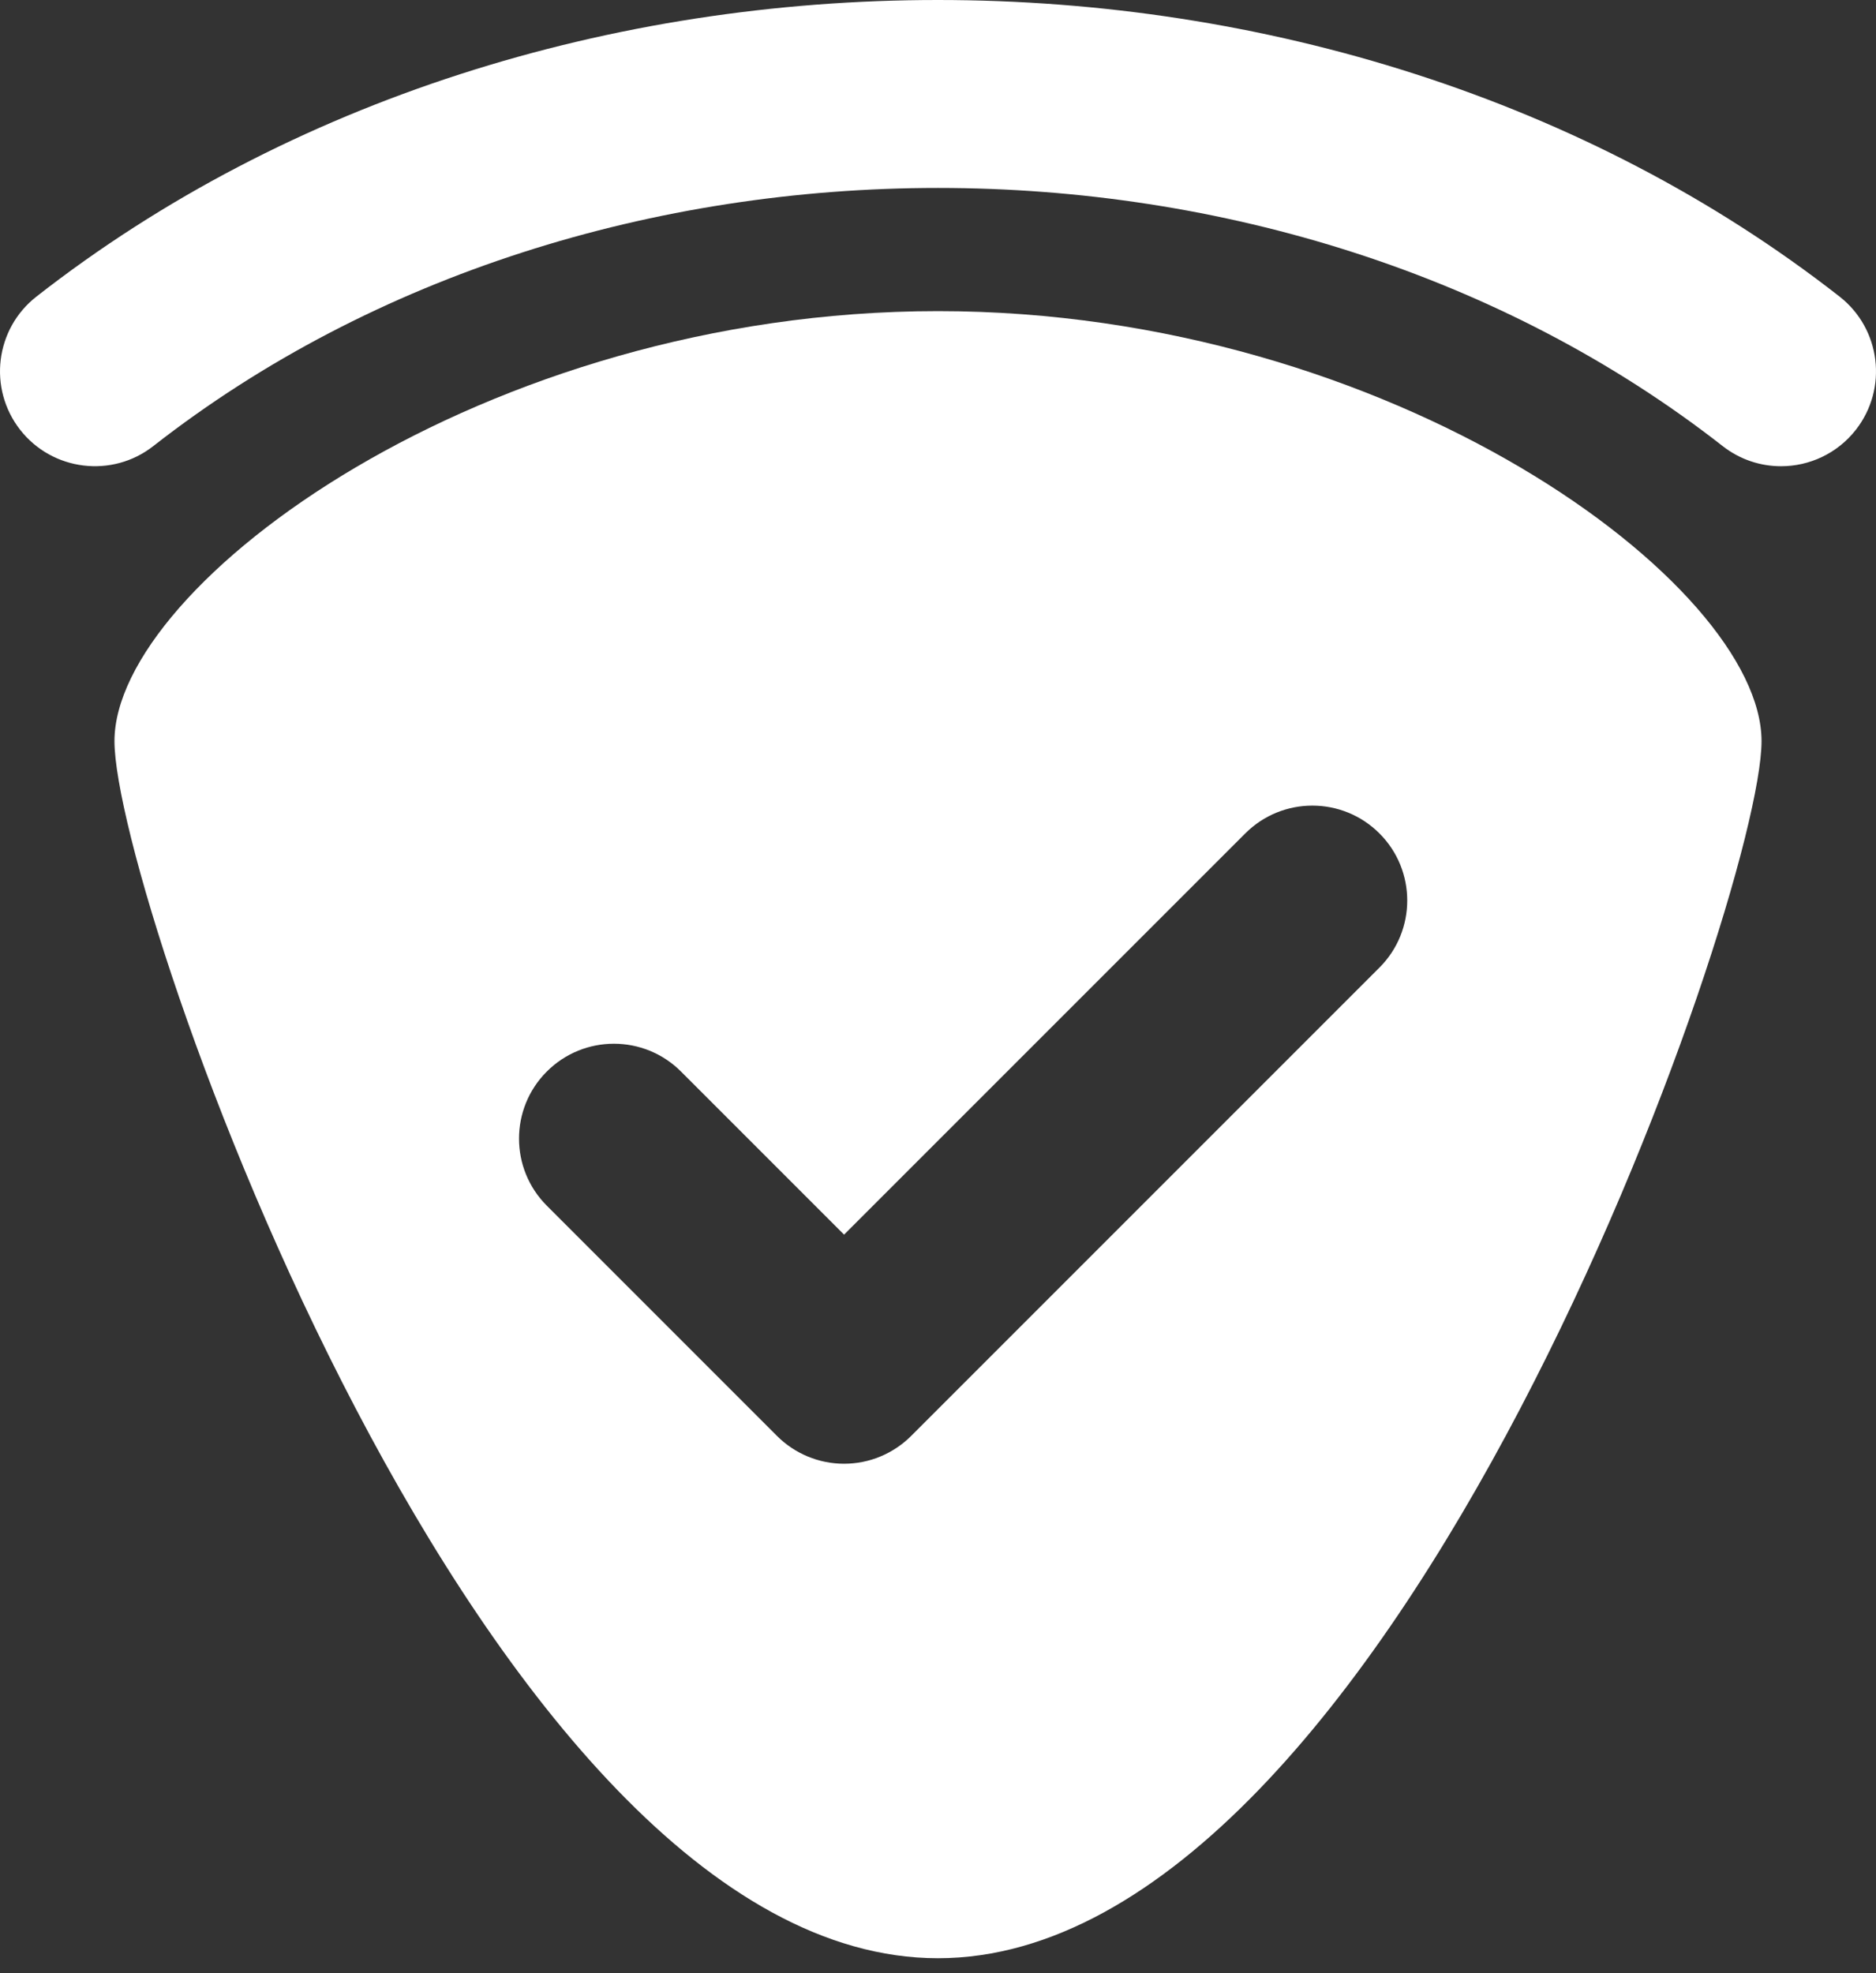
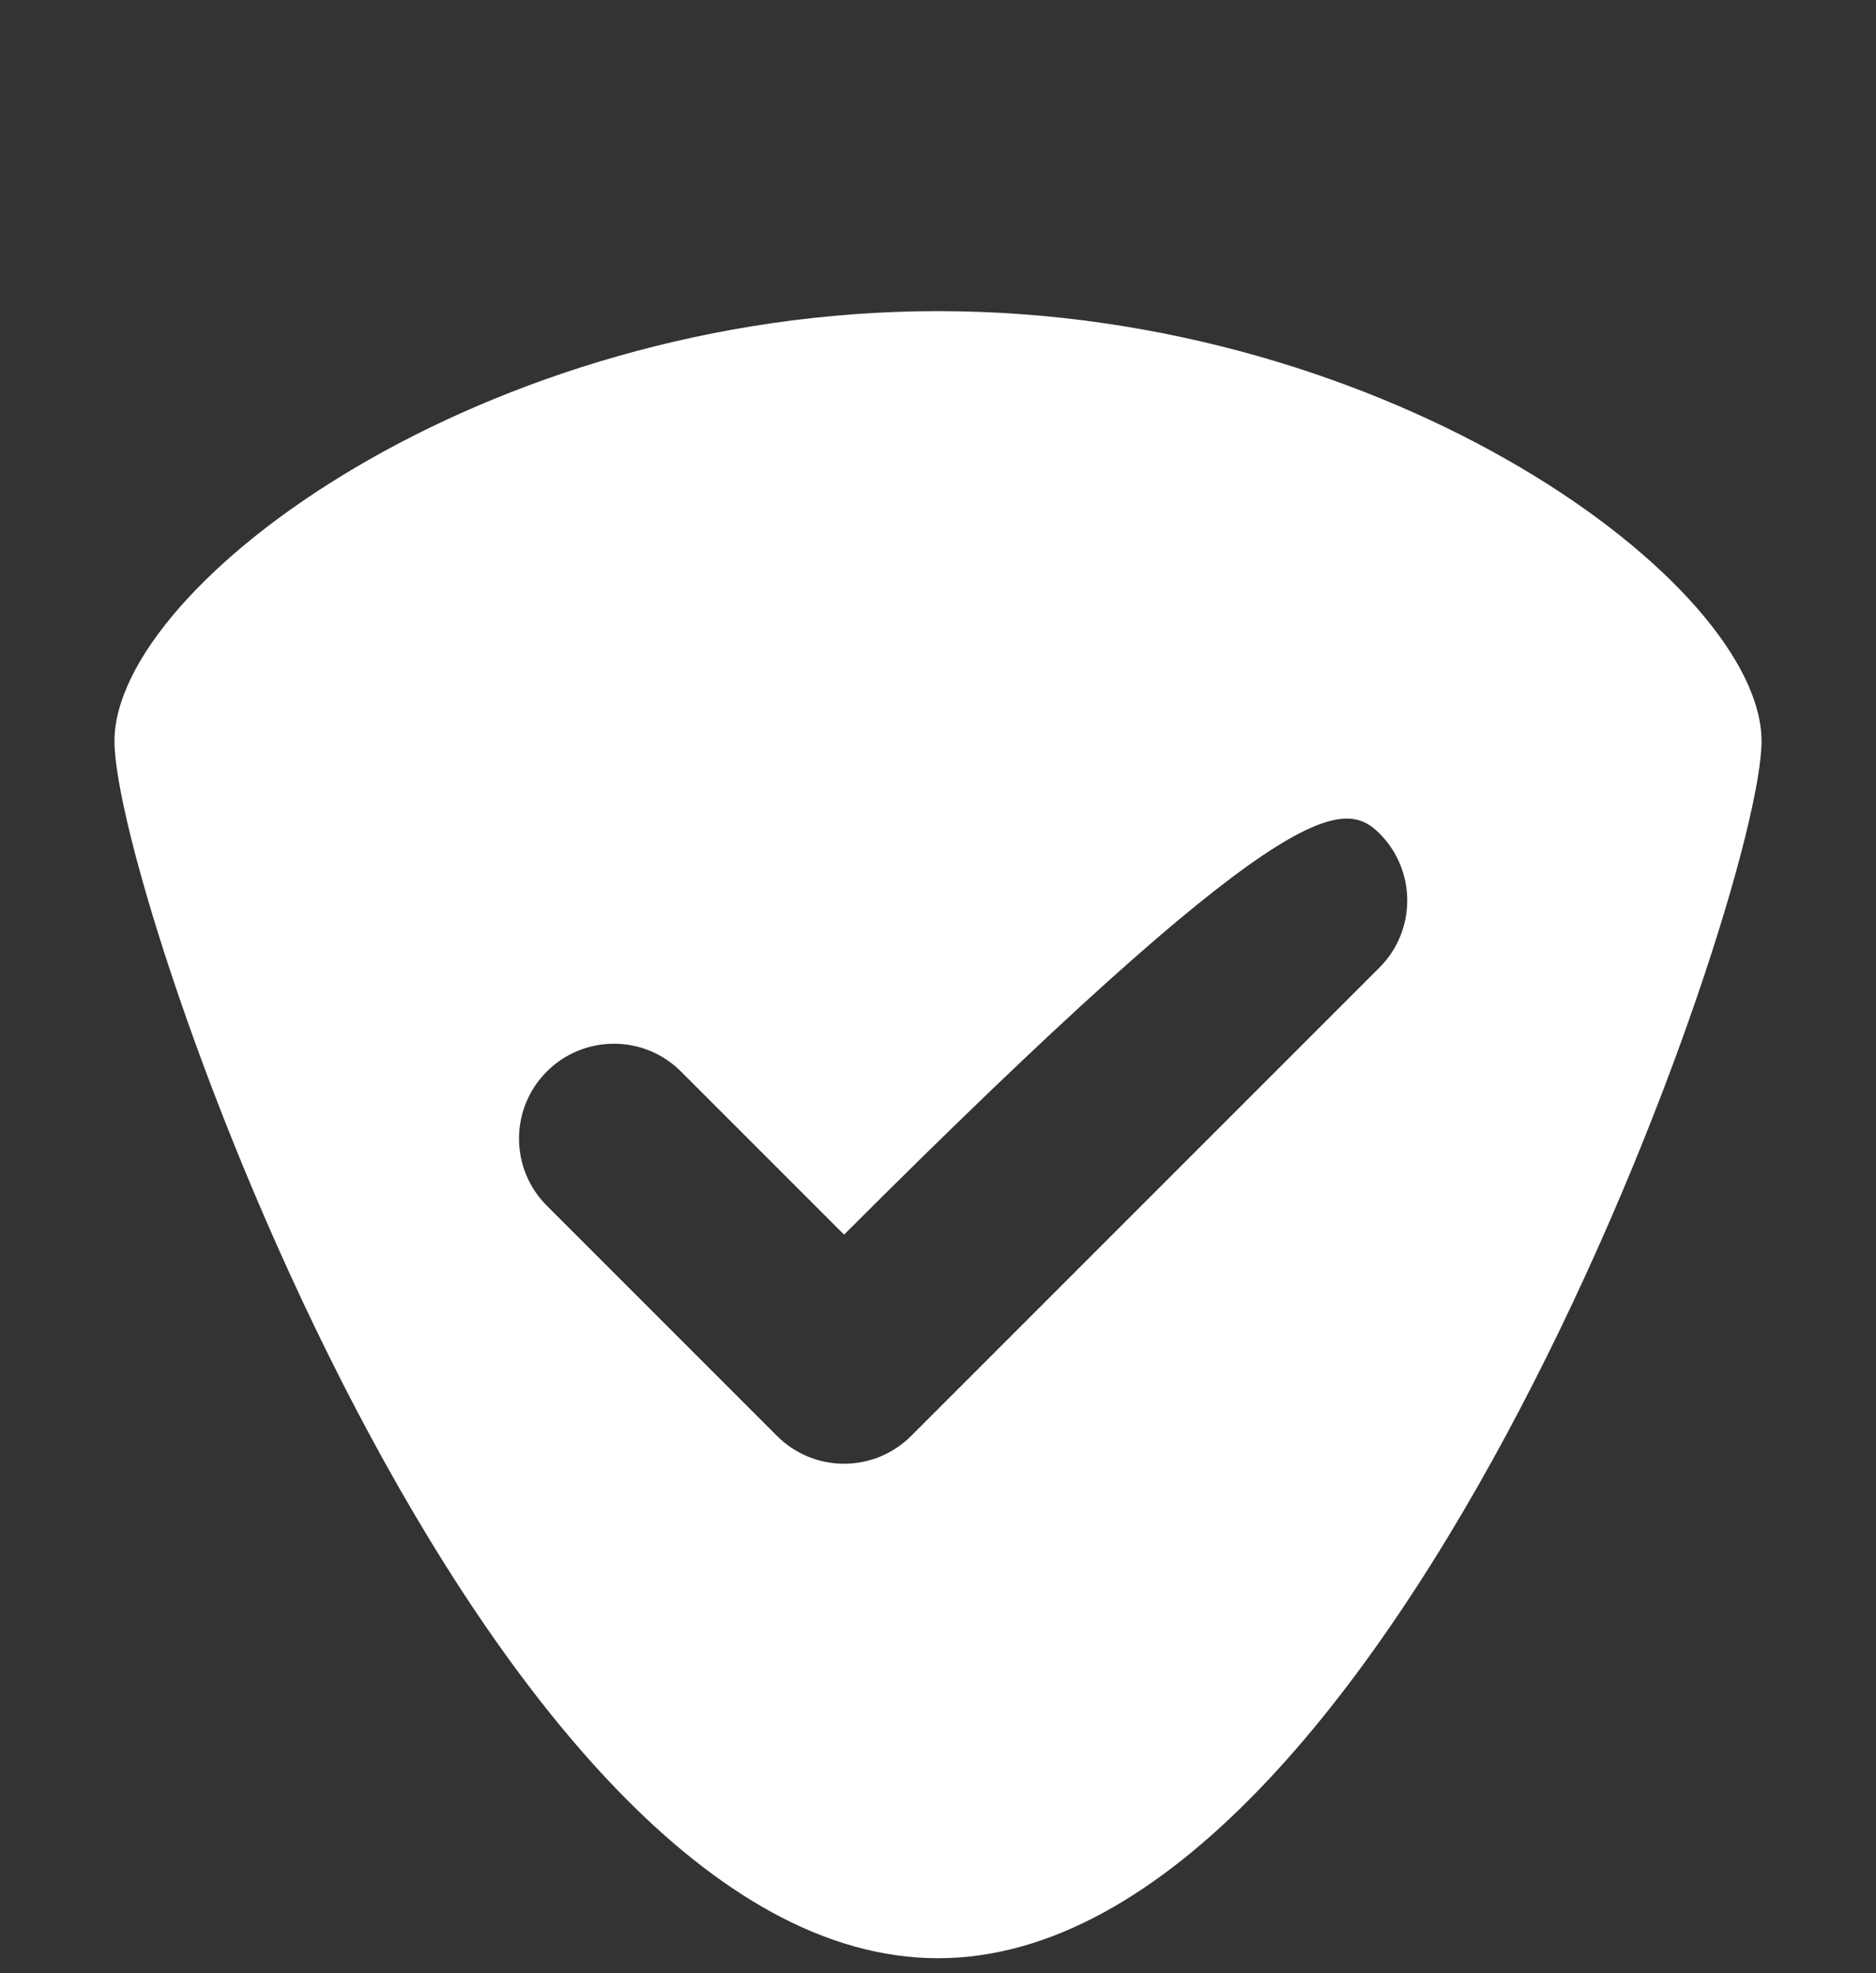
<svg xmlns="http://www.w3.org/2000/svg" width="58" height="61" viewBox="0 0 58 61" fill="none">
  <rect x="0" y="0" width="58" height="61" fill="#333333" stroke="none" />
-   <path d="M28.999 9.618C14.939 9.618 3.539 18.068 3.539 22.912C3.539 27.758 14.939 60.536 28.999 60.536C43.059 60.536 54.461 27.758 54.461 22.912C54.461 18.068 43.059 9.618 28.999 9.618ZM42.648 29.912L28.17 44.39C27.62 44.94 26.873 45.25 26.096 45.25C25.319 45.25 24.572 44.94 24.022 44.39L16.906 37.273C15.76 36.127 15.76 34.27 16.906 33.125C18.052 31.979 19.908 31.979 21.054 33.125L26.096 38.167L38.5 25.764C39.646 24.618 41.502 24.618 42.648 25.764C43.794 26.909 43.794 28.767 42.648 29.912Z" fill="white" />
-   <path d="M56.873 9.168C41.242 -3.055 16.753 -3.057 1.127 9.168C-0.151 10.167 -0.374 12.01 0.623 13.287C1.621 14.562 3.468 14.787 4.74 13.79C18.348 3.149 39.656 3.151 53.259 13.79C53.796 14.21 54.432 14.413 55.064 14.413C55.935 14.413 56.798 14.026 57.377 13.287C58.375 12.01 58.15 10.167 56.873 9.168Z" fill="white" />
+   <path d="M28.999 9.618C14.939 9.618 3.539 18.068 3.539 22.912C3.539 27.758 14.939 60.536 28.999 60.536C43.059 60.536 54.461 27.758 54.461 22.912C54.461 18.068 43.059 9.618 28.999 9.618ZM42.648 29.912L28.17 44.39C27.62 44.94 26.873 45.25 26.096 45.25C25.319 45.25 24.572 44.94 24.022 44.39L16.906 37.273C15.76 36.127 15.76 34.27 16.906 33.125C18.052 31.979 19.908 31.979 21.054 33.125L26.096 38.167C39.646 24.618 41.502 24.618 42.648 25.764C43.794 26.909 43.794 28.767 42.648 29.912Z" fill="white" />
</svg>